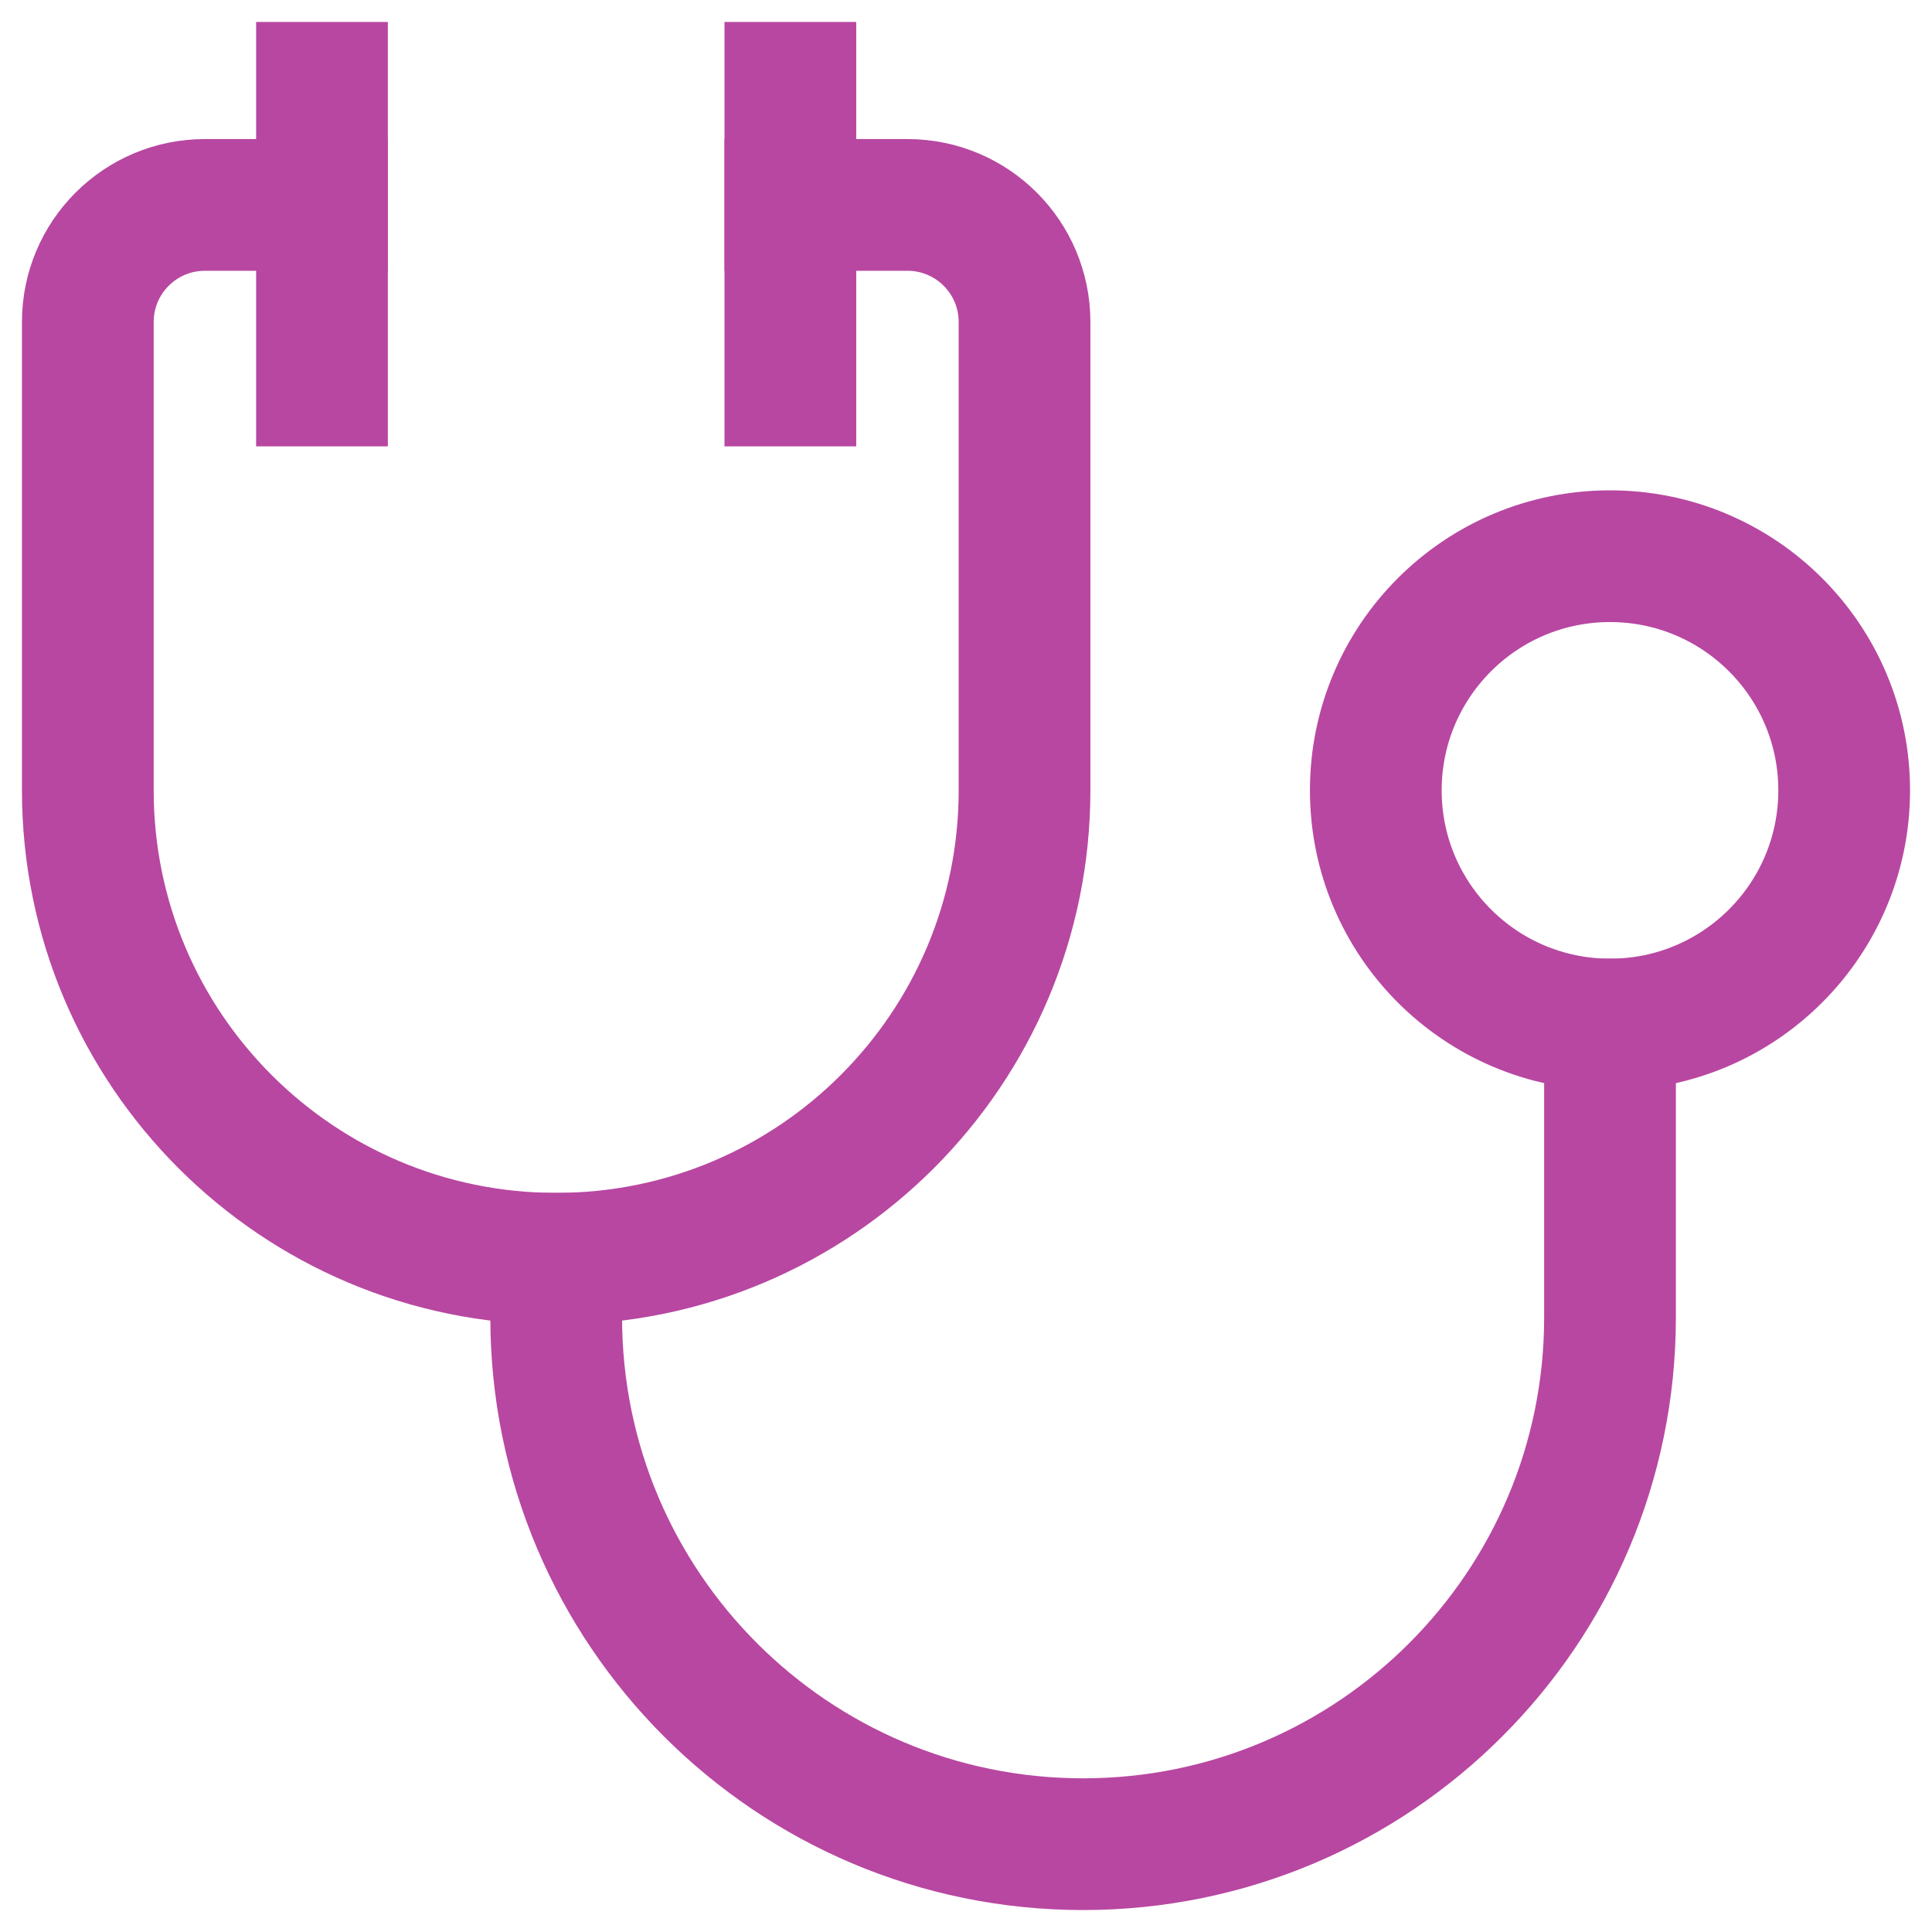
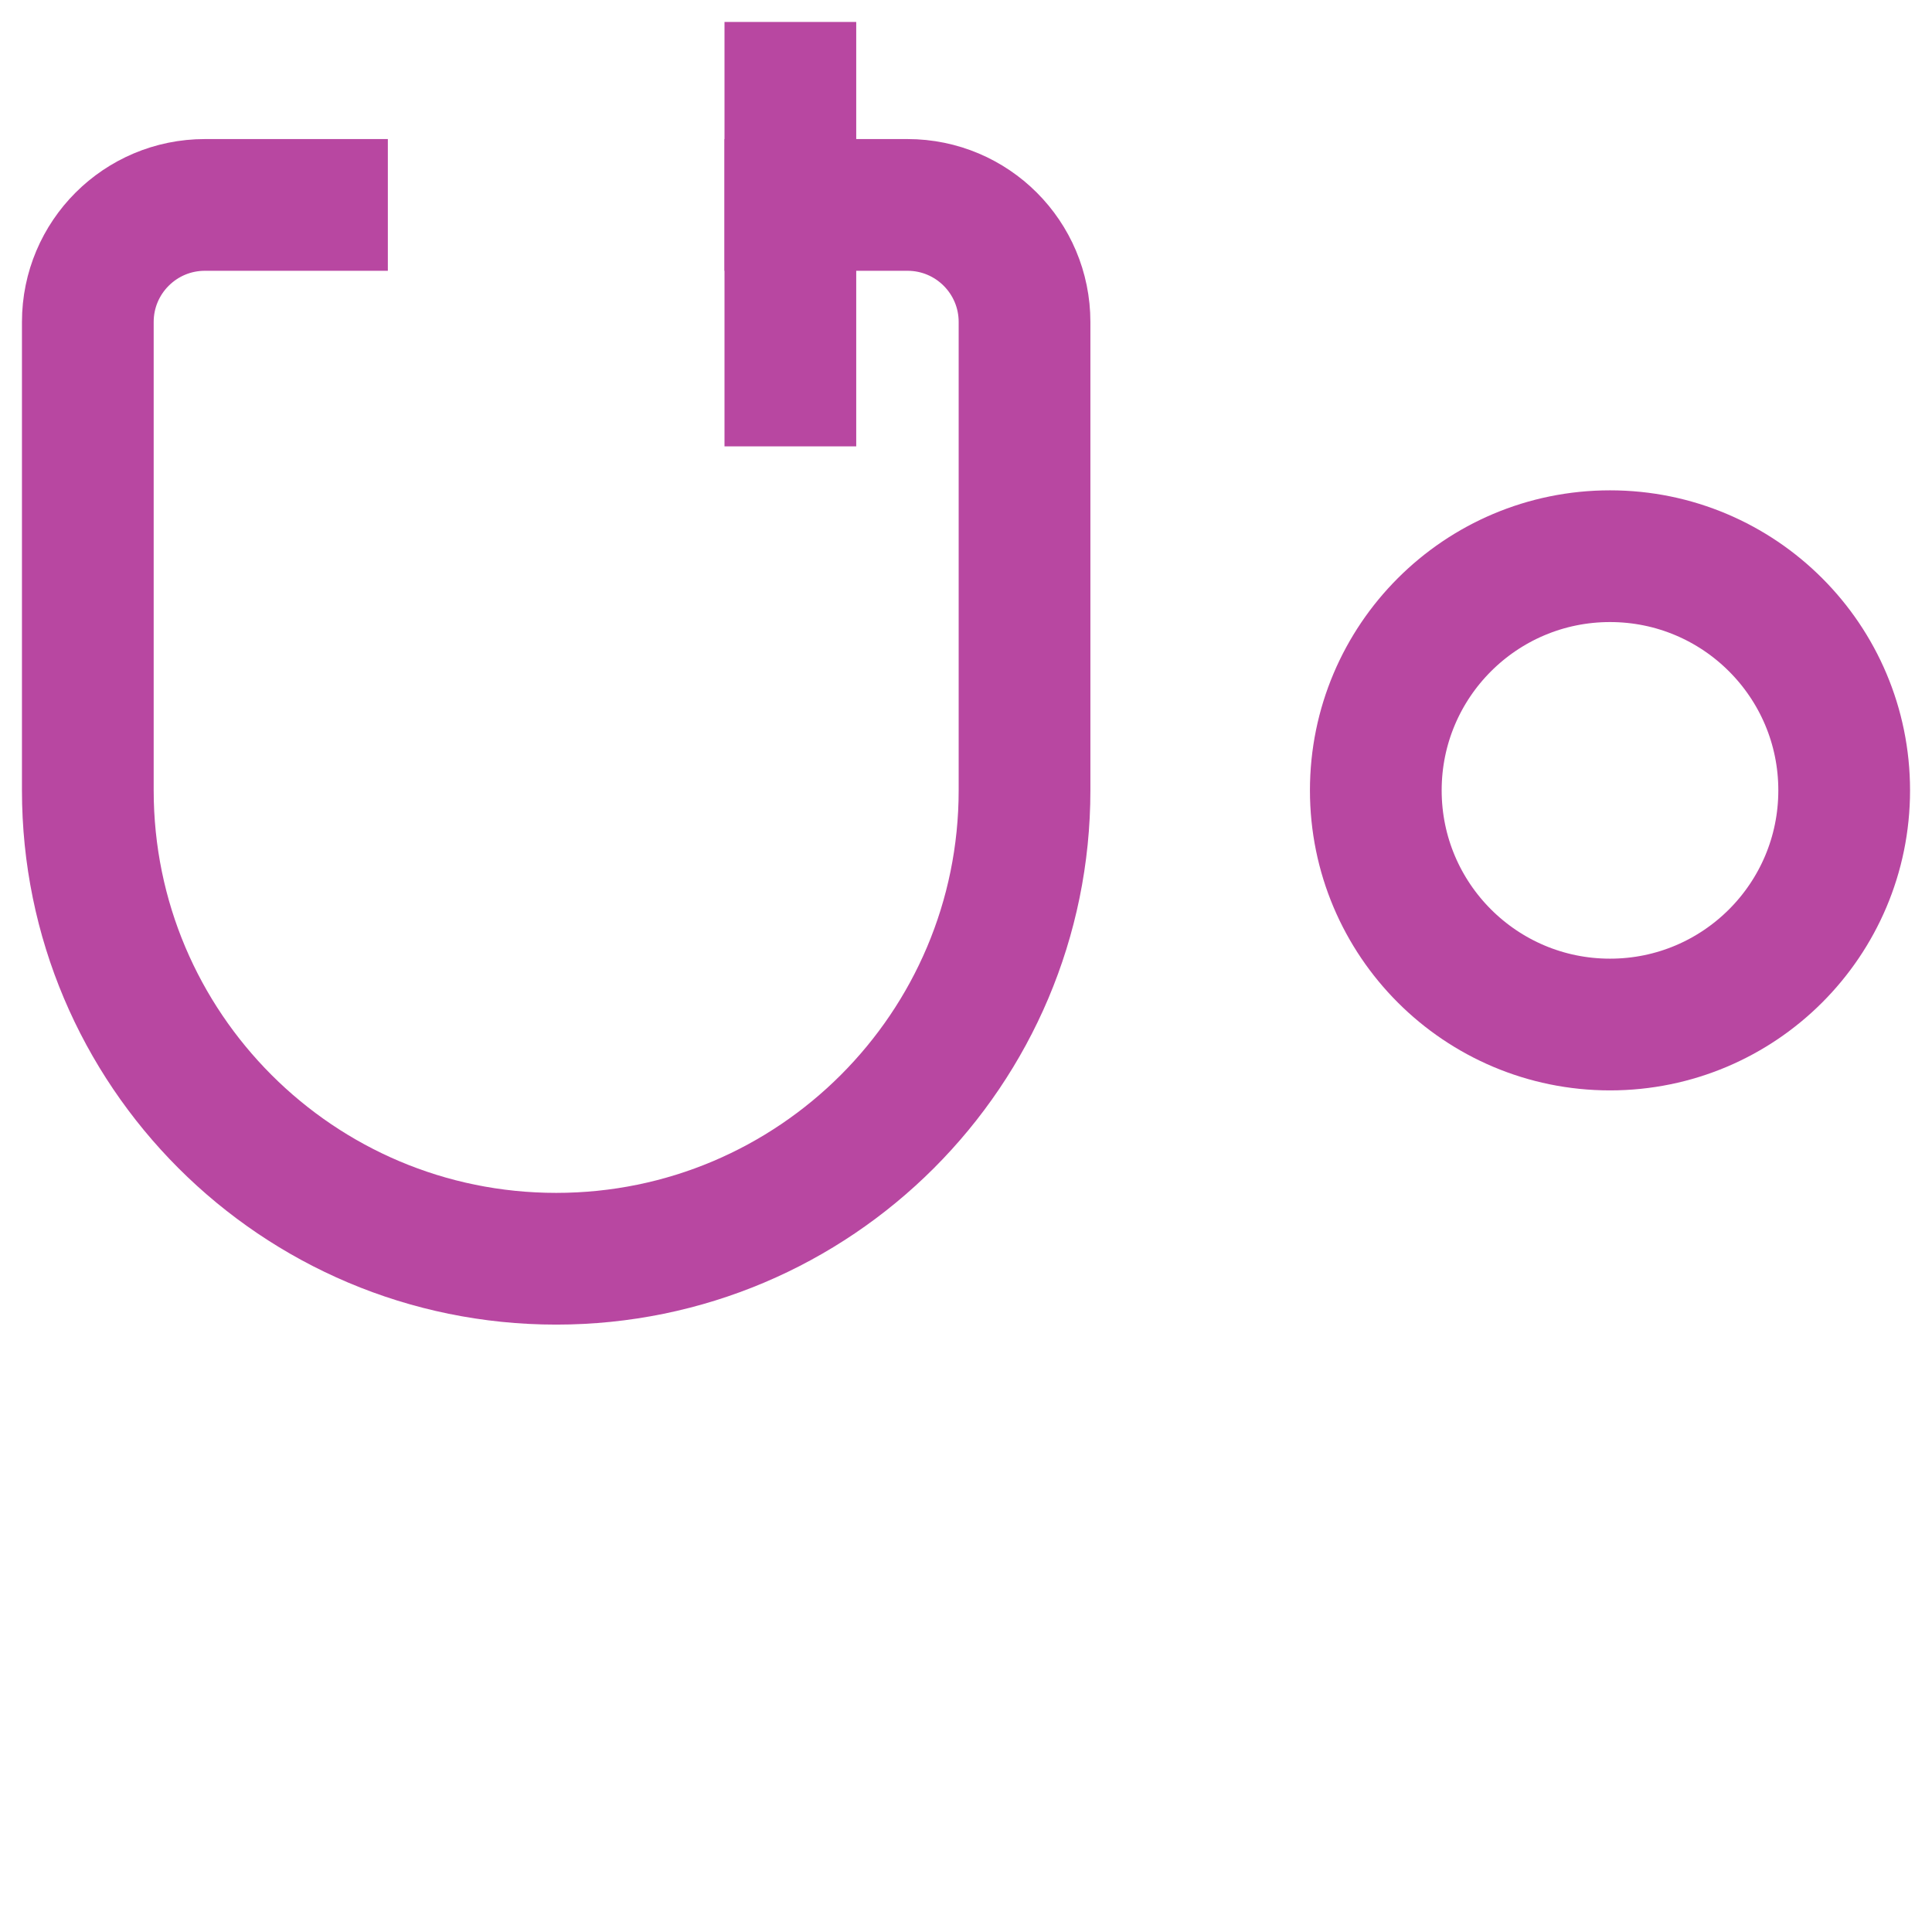
<svg xmlns="http://www.w3.org/2000/svg" width="44px" height="44px" viewBox="0 0 44 44" version="1.1">
  <title>F93F2406-700A-43B4-AA31-888230D025EB</title>
  <g id="Home-Page" stroke="none" stroke-width="1" fill="none" fill-rule="evenodd" stroke-linecap="square" stroke-linejoin="round">
    <g id="Home" transform="translate(-617, -3875)" stroke="#B847A1" stroke-width="3">
      <g id="Solution-Focused" transform="translate(120, 3719)">
        <g id="Group-17" transform="translate(499, 158)">
          <path d="M16,2.667 L18.667,2.667 C20.14,2.667 21.333,3.86 21.333,5.333 L21.333,16 C21.333,21.891 16.558,26.667 10.667,26.667 C4.775,26.667 0,21.891 0,16 L0,5.333 C0,3.86 1.194,2.667 2.667,2.667 L5.333,2.667" id="Stroke-1" />
-           <line x1="5.333" y1="0" x2="5.333" y2="6.666" id="Stroke-3" />
          <line x1="16" y1="0" x2="16" y2="6.666" id="Stroke-5" />
          <path d="M29.333,16 C29.333,18.946 31.721,21.333 34.667,21.333 C37.612,21.333 40,18.946 40,16 C40,13.054 37.612,10.667 34.667,10.667 C31.721,10.667 29.333,13.054 29.333,16 Z" id="Stroke-7" />
-           <path d="M10.667,26.667 L10.667,28 C10.667,34.627 16.039,40 22.667,40 C29.294,40 34.667,34.627 34.667,28 L34.667,21.333" id="Stroke-9" />
        </g>
      </g>
    </g>
  </g>
</svg>